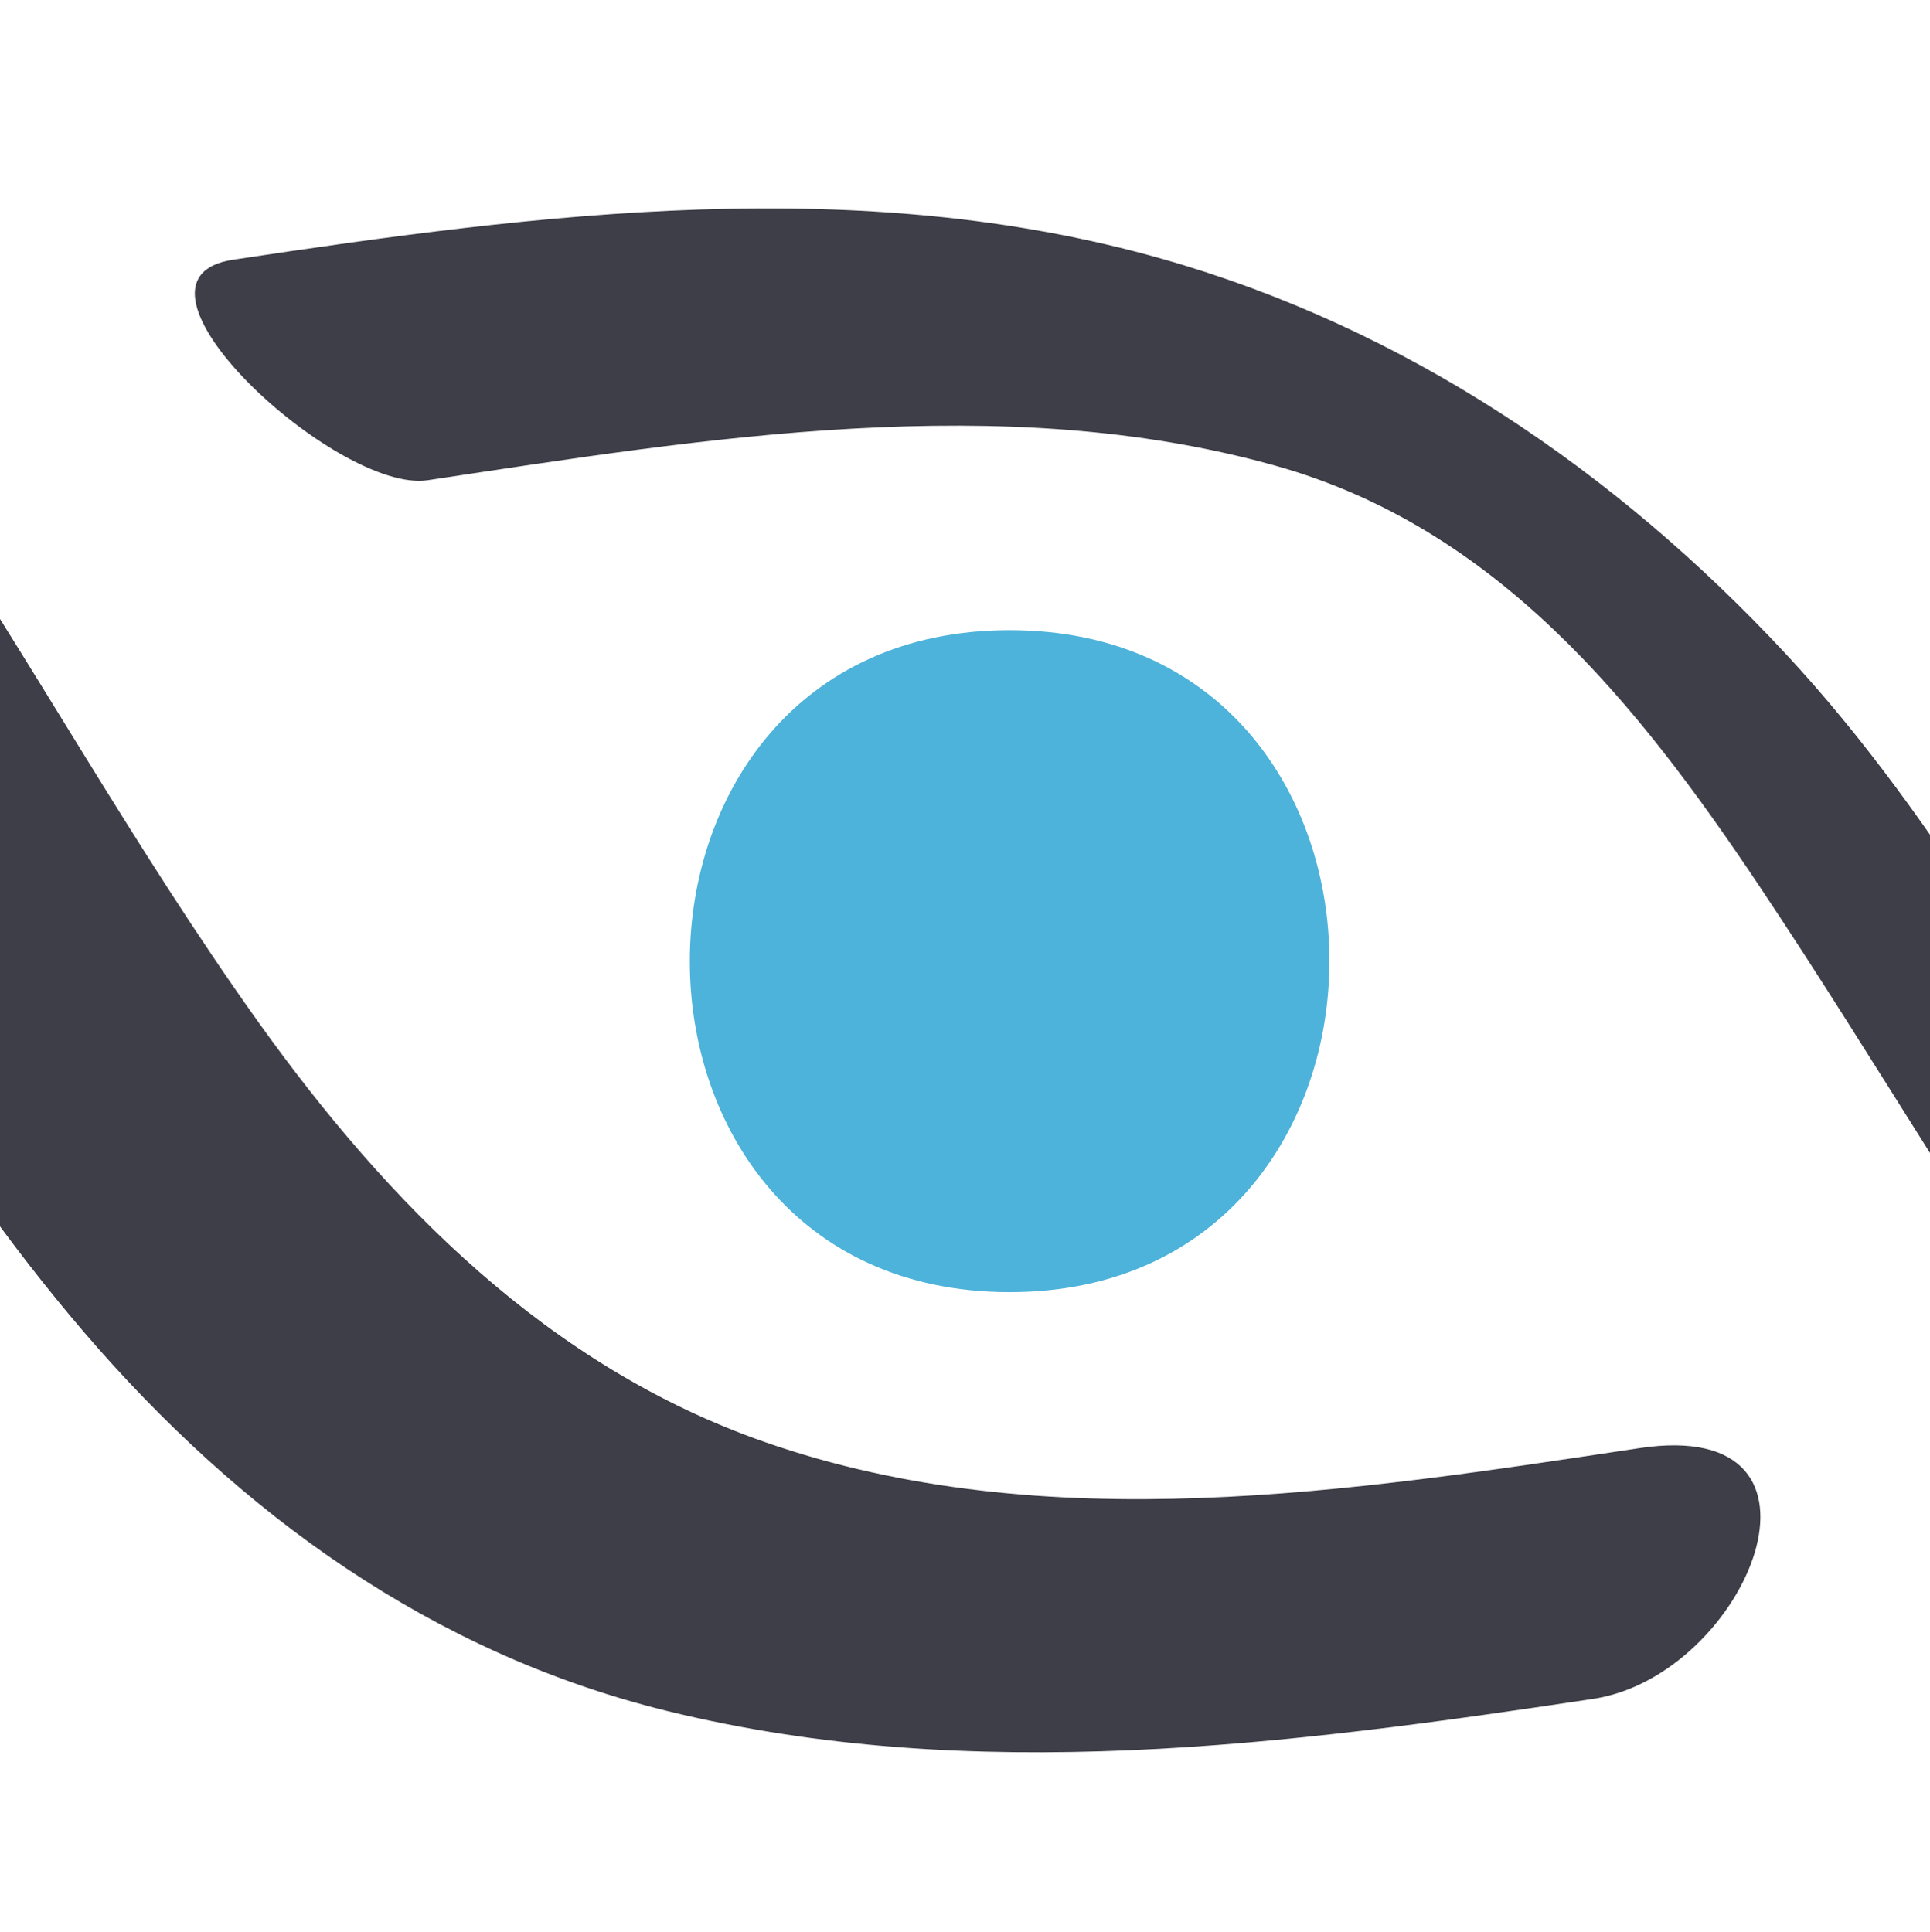
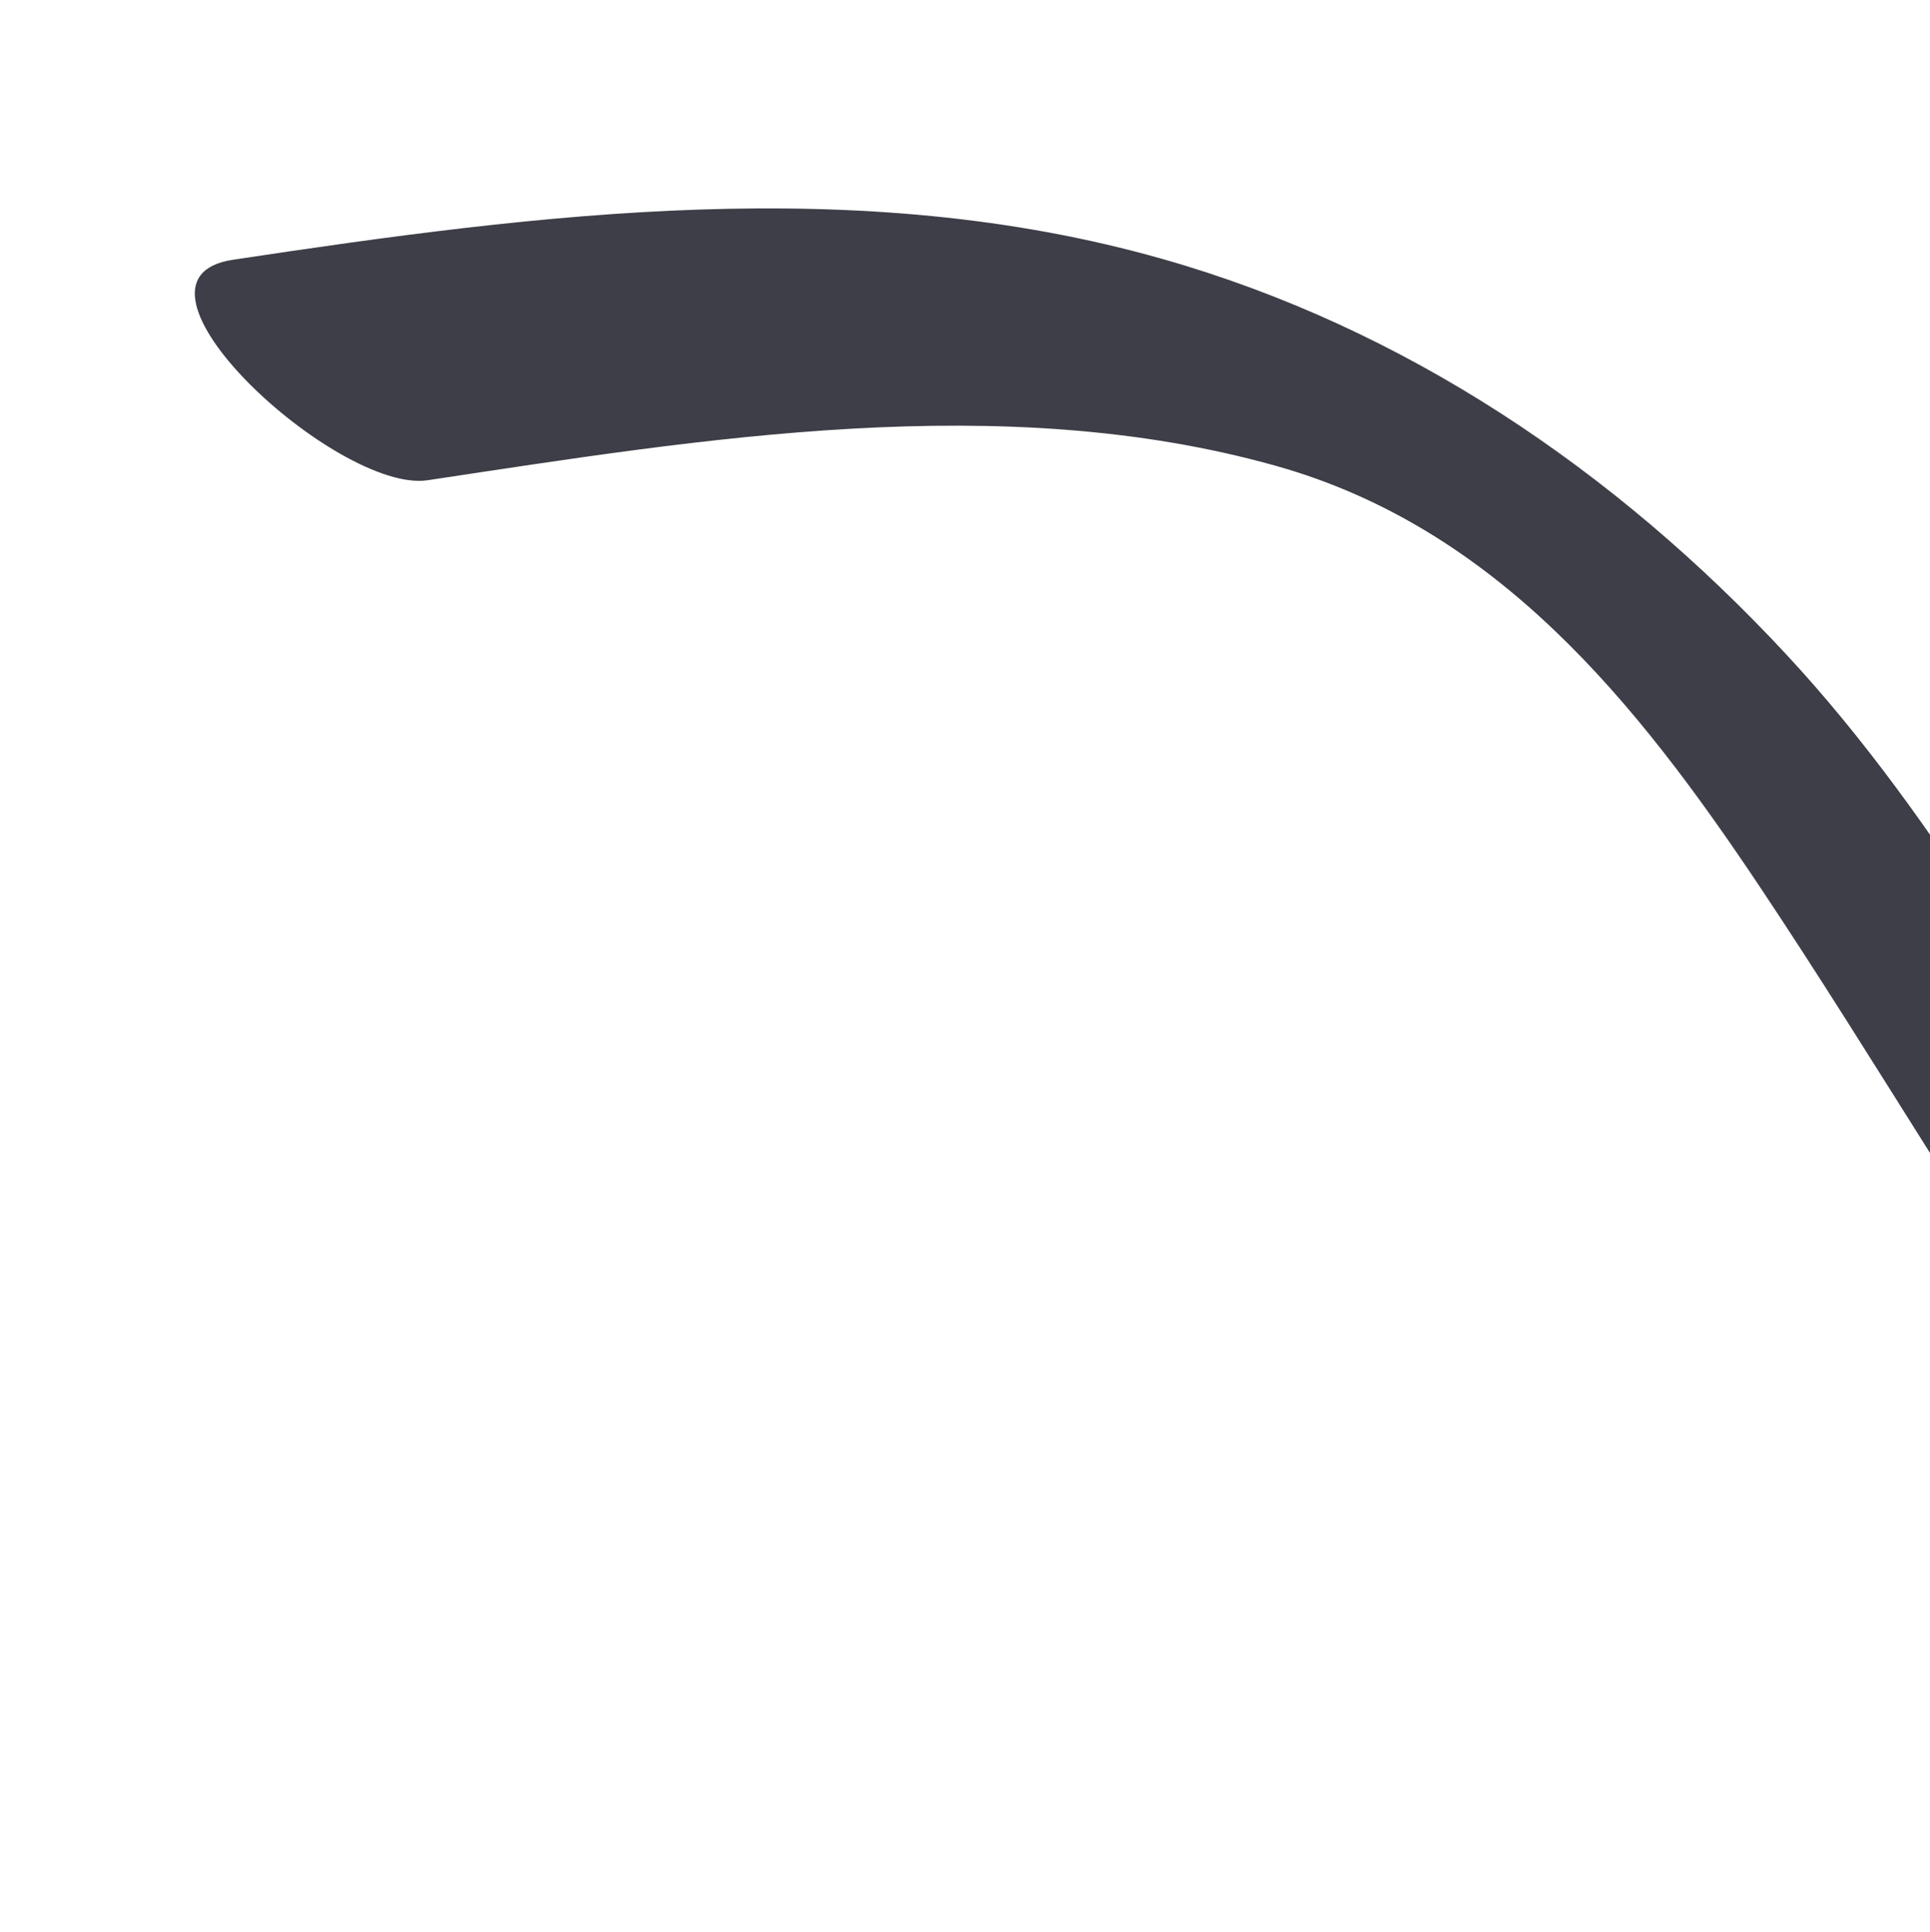
<svg xmlns="http://www.w3.org/2000/svg" xmlns:ns1="http://sodipodi.sourceforge.net/DTD/sodipodi-0.dtd" xmlns:ns2="http://www.inkscape.org/namespaces/inkscape" id="svg8" version="1.1" viewBox="45 0 108.087 108.237" height="108.237mm" width="108.087mm" ns1:docname="icon-pytheas.svg" ns2:version="0.92.4 (5da689c313, 2019-01-14)">
  <ns1:namedview pagecolor="#ffffff" bordercolor="#666666" borderopacity="1" objecttolerance="10" gridtolerance="10" guidetolerance="10" ns2:pageopacity="0" ns2:pageshadow="2" ns2:window-width="1515" ns2:window-height="772" id="namedview51" showgrid="false" fit-margin-top="0" fit-margin-left="0" fit-margin-right="0" fit-margin-bottom="0" ns2:zoom="0.44963558" ns2:cx="68.150186" ns2:cy="296.31887" ns2:window-x="363" ns2:window-y="84" ns2:window-maximized="0" ns2:current-layer="svg8" />
  <defs id="defs2">
    <clipPath clipPathUnits="userSpaceOnUse" id="clipPath3729">
      <path d="M 0,271.917 H 446.763 V 0 H 0 Z" id="path3727" ns2:connector-curvature="0" />
    </clipPath>
    <clipPath clipPathUnits="userSpaceOnUse" id="clipPath3729-3">
-       <path d="M 0,271.917 H 446.763 V 0 H 0 Z" id="path3727-6" ns2:connector-curvature="0" />
-     </clipPath>
+       </clipPath>
  </defs>
  <g id="g4648" transform="matrix(4.493,0,0,4.493,8.7916934e-8,-1.4471491e-6)" ns2:export-xdpi="41.06736" ns2:export-ydpi="41.06736">
    <g transform="matrix(0.353,0,0,-0.353,22.6,16.109)" id="g3771-9">
-       <path ns2:connector-curvature="0" id="path3773-2" style="fill:#4eb3db;fill-opacity:1;fill-rule:nonzero;stroke:none" d="M 0,0 C 15.044,0 15.069,23.38 0,23.38 -15.044,23.38 -15.069,0 0,0" />
-     </g>
+       </g>
    <g transform="matrix(0.353,0,0,-0.353,15.346,5.987)" id="g3775-0">
      <path ns2:connector-curvature="0" id="path3777-2" style="fill:#3d3e47;fill-opacity:1;fill-rule:nonzero;stroke:none" d="m 0,0 c 9.727,1.465 20.29,3.224 29.957,0.507 7.8,-2.193 12.745,-8.368 17.069,-14.843 8.413,-12.597 15.065,-26.26 28.015,-34.96 1.179,-0.792 4.923,-3.159 6.179,-1.363 1.223,1.749 -2.354,4.629 -3.403,5.334 -13.741,9.232 -18.802,27.29 -29.845,39.176 C 41.947,0.335 34.521,5.375 25.959,7.811 15.211,10.869 3.983,9.422 -6.872,7.787 -11.447,7.099 -3.179,-0.479 0,0" />
    </g>
    <g transform="matrix(0.353,0,0,-0.353,30.452,18.053)" id="g3779-3">
-       <path ns2:connector-curvature="0" id="path3781-7" style="fill:#3d3e47;fill-opacity:1;fill-rule:nonzero;stroke:none" d="m 0,0 c -10.127,-1.525 -20.97,-3.248 -30.894,0.216 -7.613,2.657 -13.285,8.4 -17.879,14.832 -8.717,12.201 -14.726,26.846 -27.583,35.484 -4.188,2.814 -13.351,-4.361 -8.661,-7.512 14.06,-9.447 19.395,-26.462 30.095,-38.932 5.5,-6.409 12.287,-11.334 20.591,-13.373 10.759,-2.641 21.891,-1.197 32.688,0.428 C 3.818,-8.034 7.574,1.14 0,0" />
-     </g>
+       </g>
  </g>
</svg>